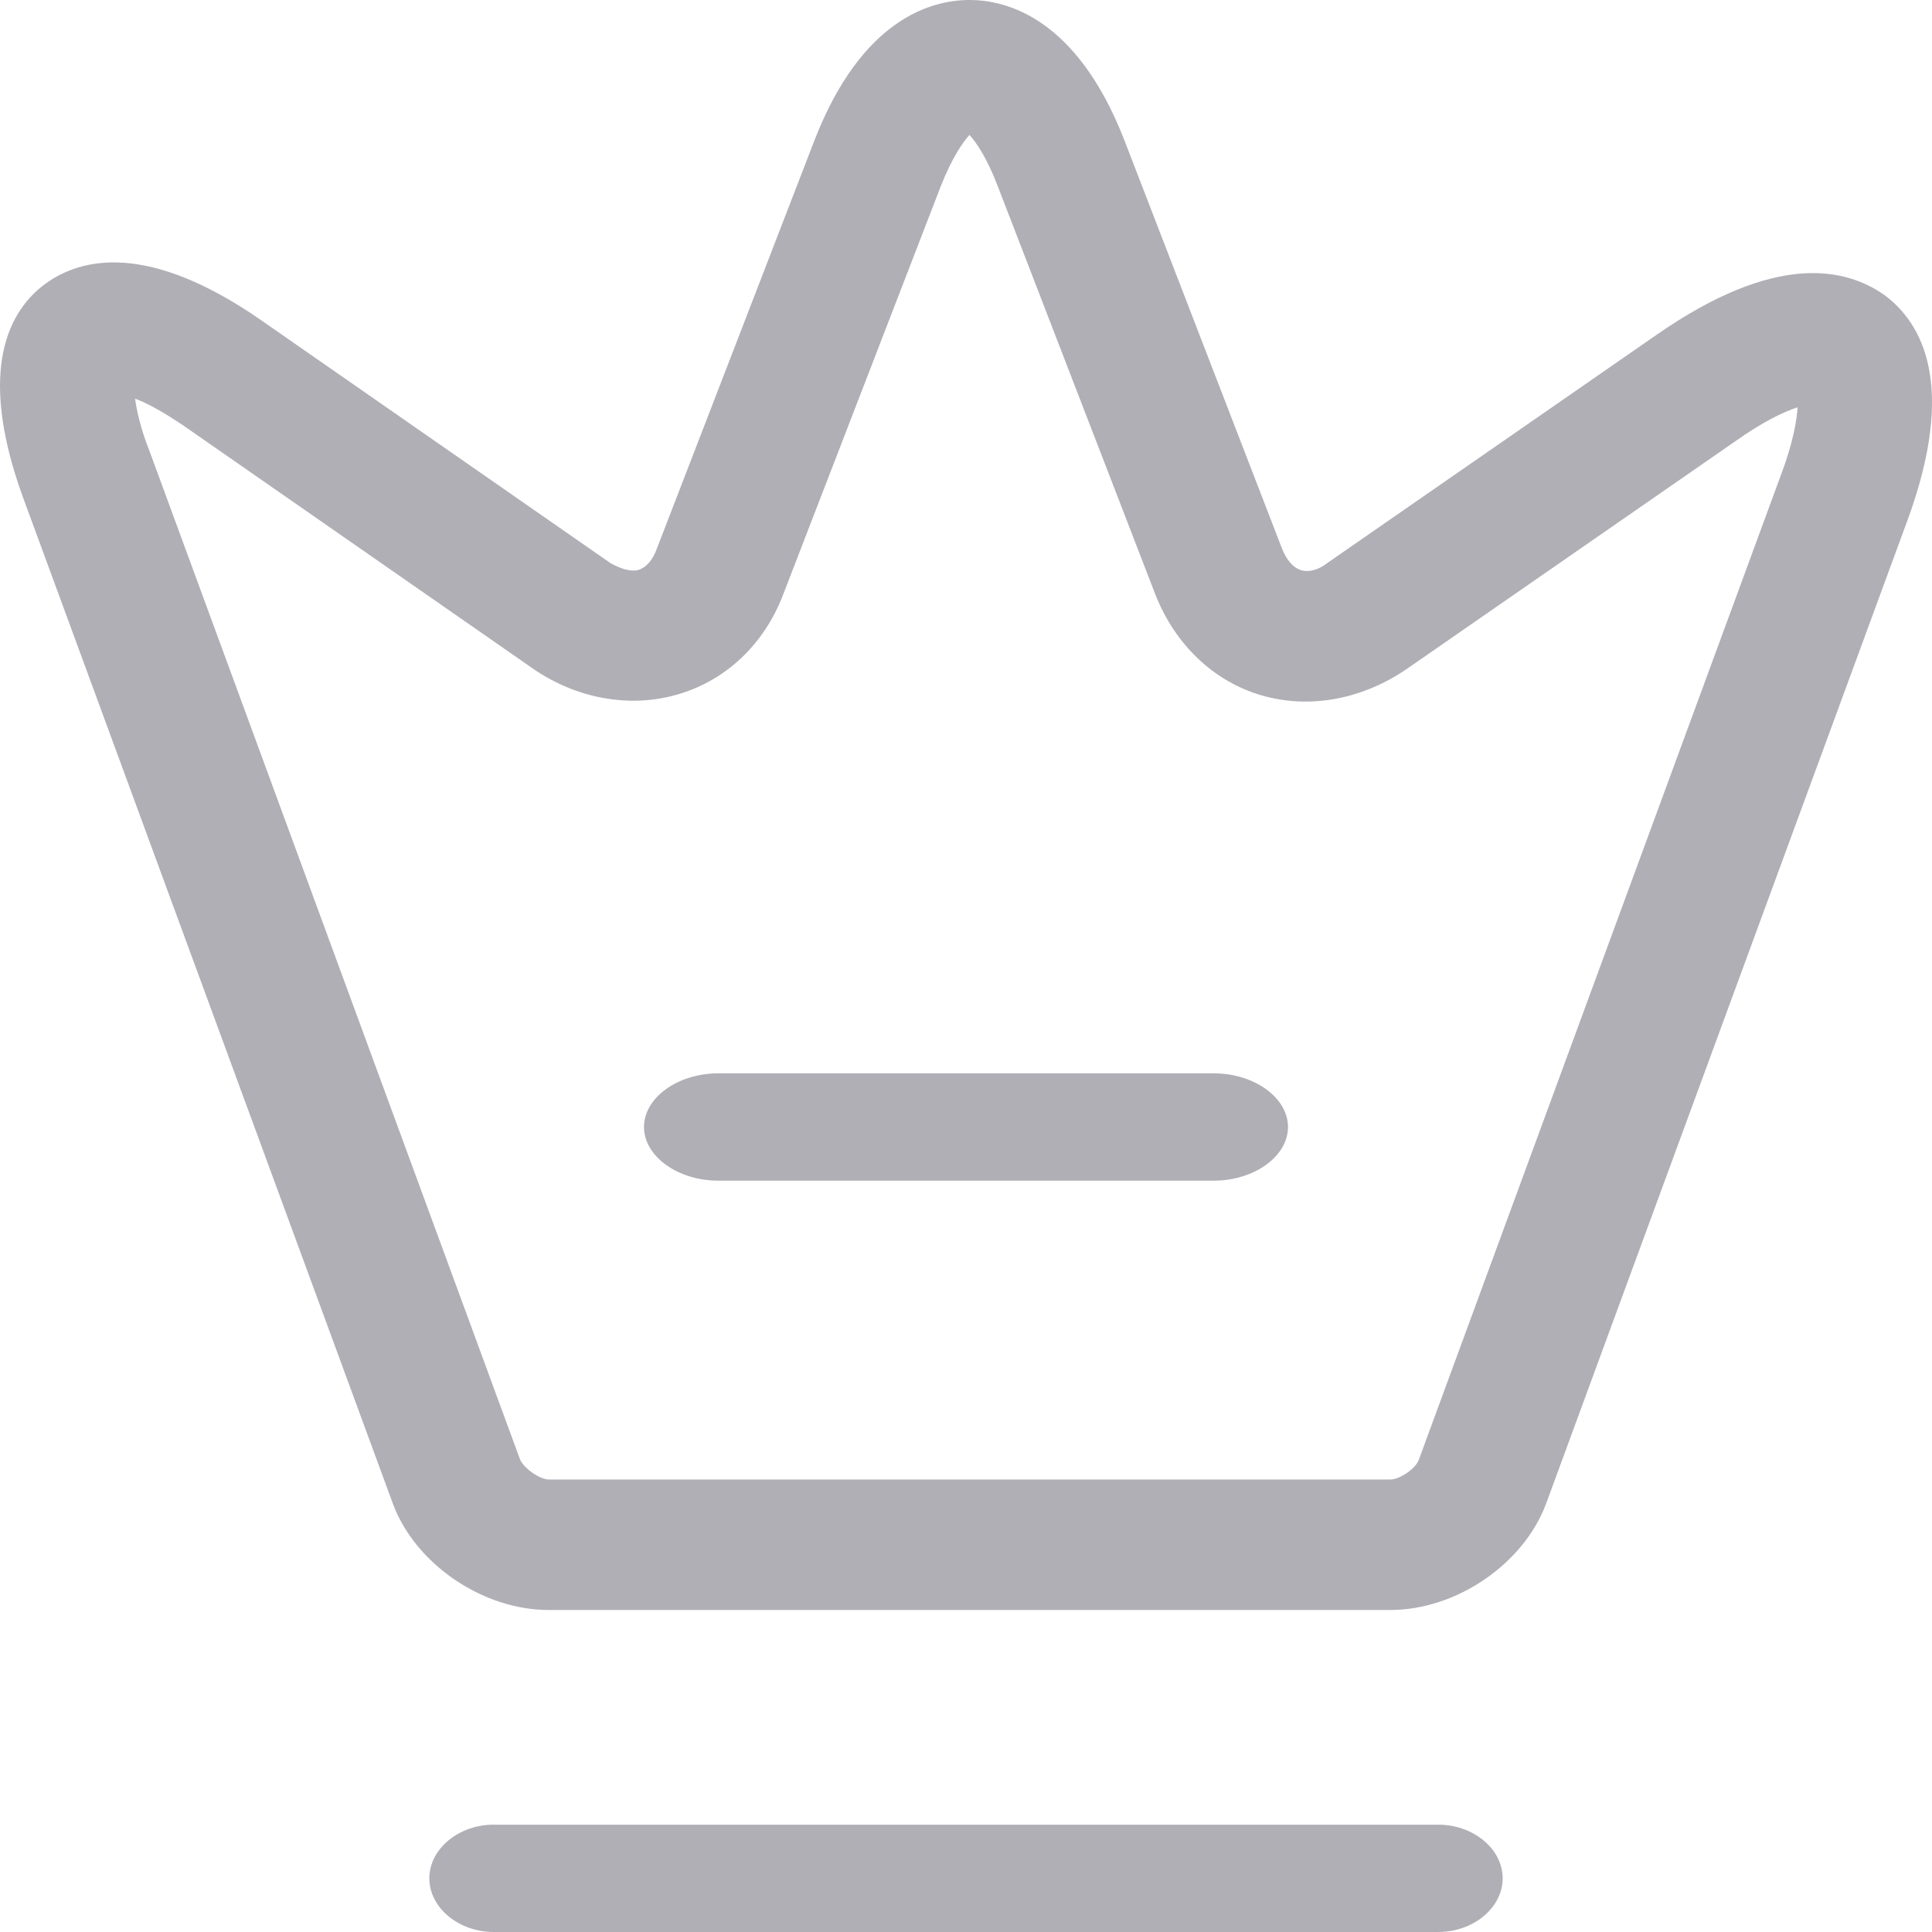
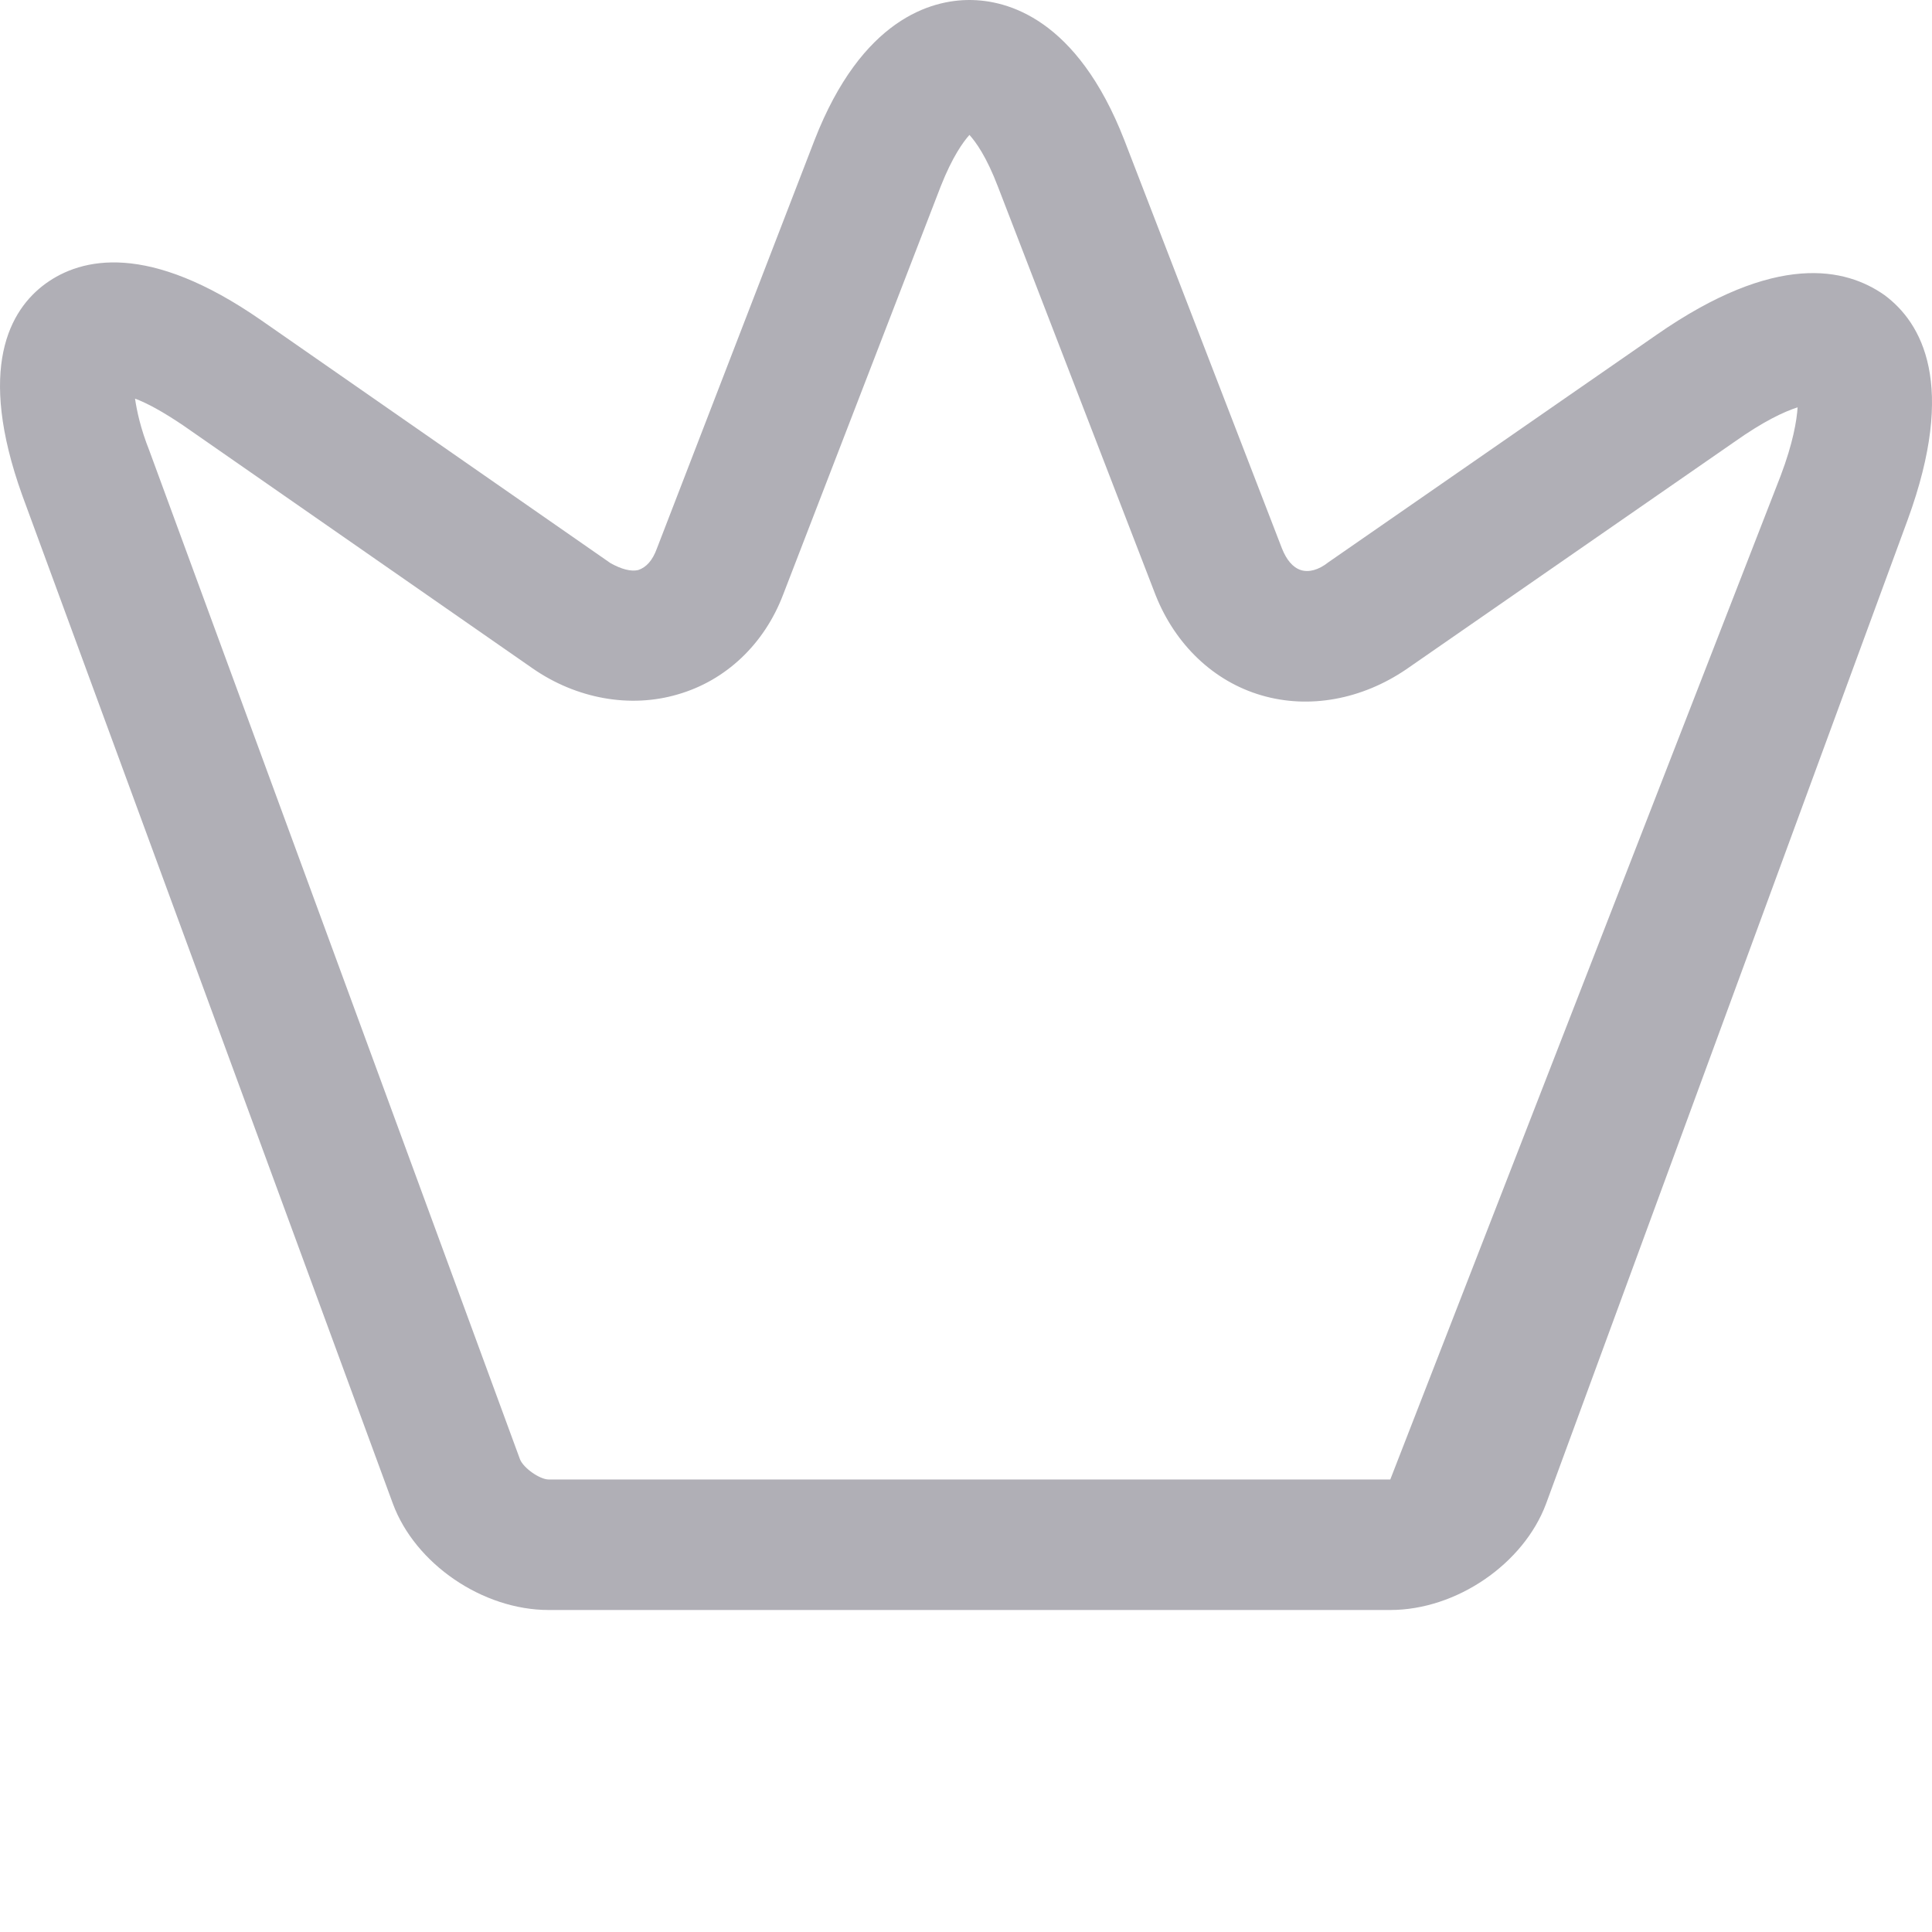
<svg xmlns="http://www.w3.org/2000/svg" width="18" height="18" viewBox="0 0 18 18" fill="none">
  <g id="crown">
-     <path id="Vector" d="M12.953 15H5.112C4.495 15 3.869 14.57 3.661 14.011L0.207 4.614C-0.218 3.43 0.091 2.886 0.424 2.643C0.758 2.4 1.383 2.254 2.434 2.984L5.687 5.246C5.788 5.303 5.879 5.327 5.946 5.311C6.021 5.286 6.08 5.222 6.121 5.108L7.589 1.305C8.031 0.17 8.682 0 9.032 0C9.383 0 10.033 0.17 10.475 1.305L11.943 5.108C11.985 5.214 12.043 5.286 12.119 5.311C12.194 5.335 12.285 5.311 12.377 5.238L15.43 3.122C16.548 2.343 17.198 2.497 17.557 2.749C17.907 3.008 18.233 3.584 17.774 4.841L14.404 14.011C14.195 14.57 13.57 15 12.953 15ZM1.258 3.714C1.275 3.827 1.308 3.989 1.392 4.2L4.845 13.597C4.878 13.678 5.029 13.784 5.112 13.784H12.953C13.044 13.784 13.195 13.678 13.22 13.597L16.589 4.435C16.706 4.127 16.74 3.916 16.748 3.795C16.623 3.835 16.431 3.924 16.156 4.119L13.103 6.235C12.686 6.519 12.194 6.608 11.752 6.478C11.309 6.349 10.951 6.008 10.767 5.546L9.299 1.743C9.191 1.459 9.091 1.322 9.032 1.257C8.974 1.322 8.874 1.459 8.765 1.735L7.297 5.538C7.122 6 6.763 6.341 6.313 6.47C5.871 6.6 5.371 6.511 4.962 6.227L1.709 3.965C1.517 3.835 1.367 3.754 1.258 3.714Z" fill="#B0AFB6" />
-     <path id="Vector_2" d="M13.4 18H4.6C4.272 18 4 17.773 4 17.5C4 17.227 4.272 17 4.6 17H13.4C13.728 17 14 17.227 14 17.5C14 17.773 13.728 18 13.4 18Z" fill="#B0AFB6" />
-     <path id="Vector_3" d="M11.308 11H6.692C6.314 11 6 10.773 6 10.5C6 10.227 6.314 10 6.692 10H11.308C11.686 10 12 10.227 12 10.5C12 10.773 11.686 11 11.308 11Z" fill="#B0AFB6" />
+     <path id="Vector" d="M12.953 15H5.112C4.495 15 3.869 14.57 3.661 14.011L0.207 4.614C-0.218 3.43 0.091 2.886 0.424 2.643C0.758 2.4 1.383 2.254 2.434 2.984L5.687 5.246C5.788 5.303 5.879 5.327 5.946 5.311C6.021 5.286 6.08 5.222 6.121 5.108L7.589 1.305C8.031 0.17 8.682 0 9.032 0C9.383 0 10.033 0.17 10.475 1.305L11.943 5.108C11.985 5.214 12.043 5.286 12.119 5.311C12.194 5.335 12.285 5.311 12.377 5.238L15.43 3.122C16.548 2.343 17.198 2.497 17.557 2.749C17.907 3.008 18.233 3.584 17.774 4.841L14.404 14.011C14.195 14.57 13.57 15 12.953 15ZM1.258 3.714C1.275 3.827 1.308 3.989 1.392 4.2L4.845 13.597C4.878 13.678 5.029 13.784 5.112 13.784H12.953L16.589 4.435C16.706 4.127 16.74 3.916 16.748 3.795C16.623 3.835 16.431 3.924 16.156 4.119L13.103 6.235C12.686 6.519 12.194 6.608 11.752 6.478C11.309 6.349 10.951 6.008 10.767 5.546L9.299 1.743C9.191 1.459 9.091 1.322 9.032 1.257C8.974 1.322 8.874 1.459 8.765 1.735L7.297 5.538C7.122 6 6.763 6.341 6.313 6.47C5.871 6.6 5.371 6.511 4.962 6.227L1.709 3.965C1.517 3.835 1.367 3.754 1.258 3.714Z" fill="#B0AFB6" />
  </g>
</svg>